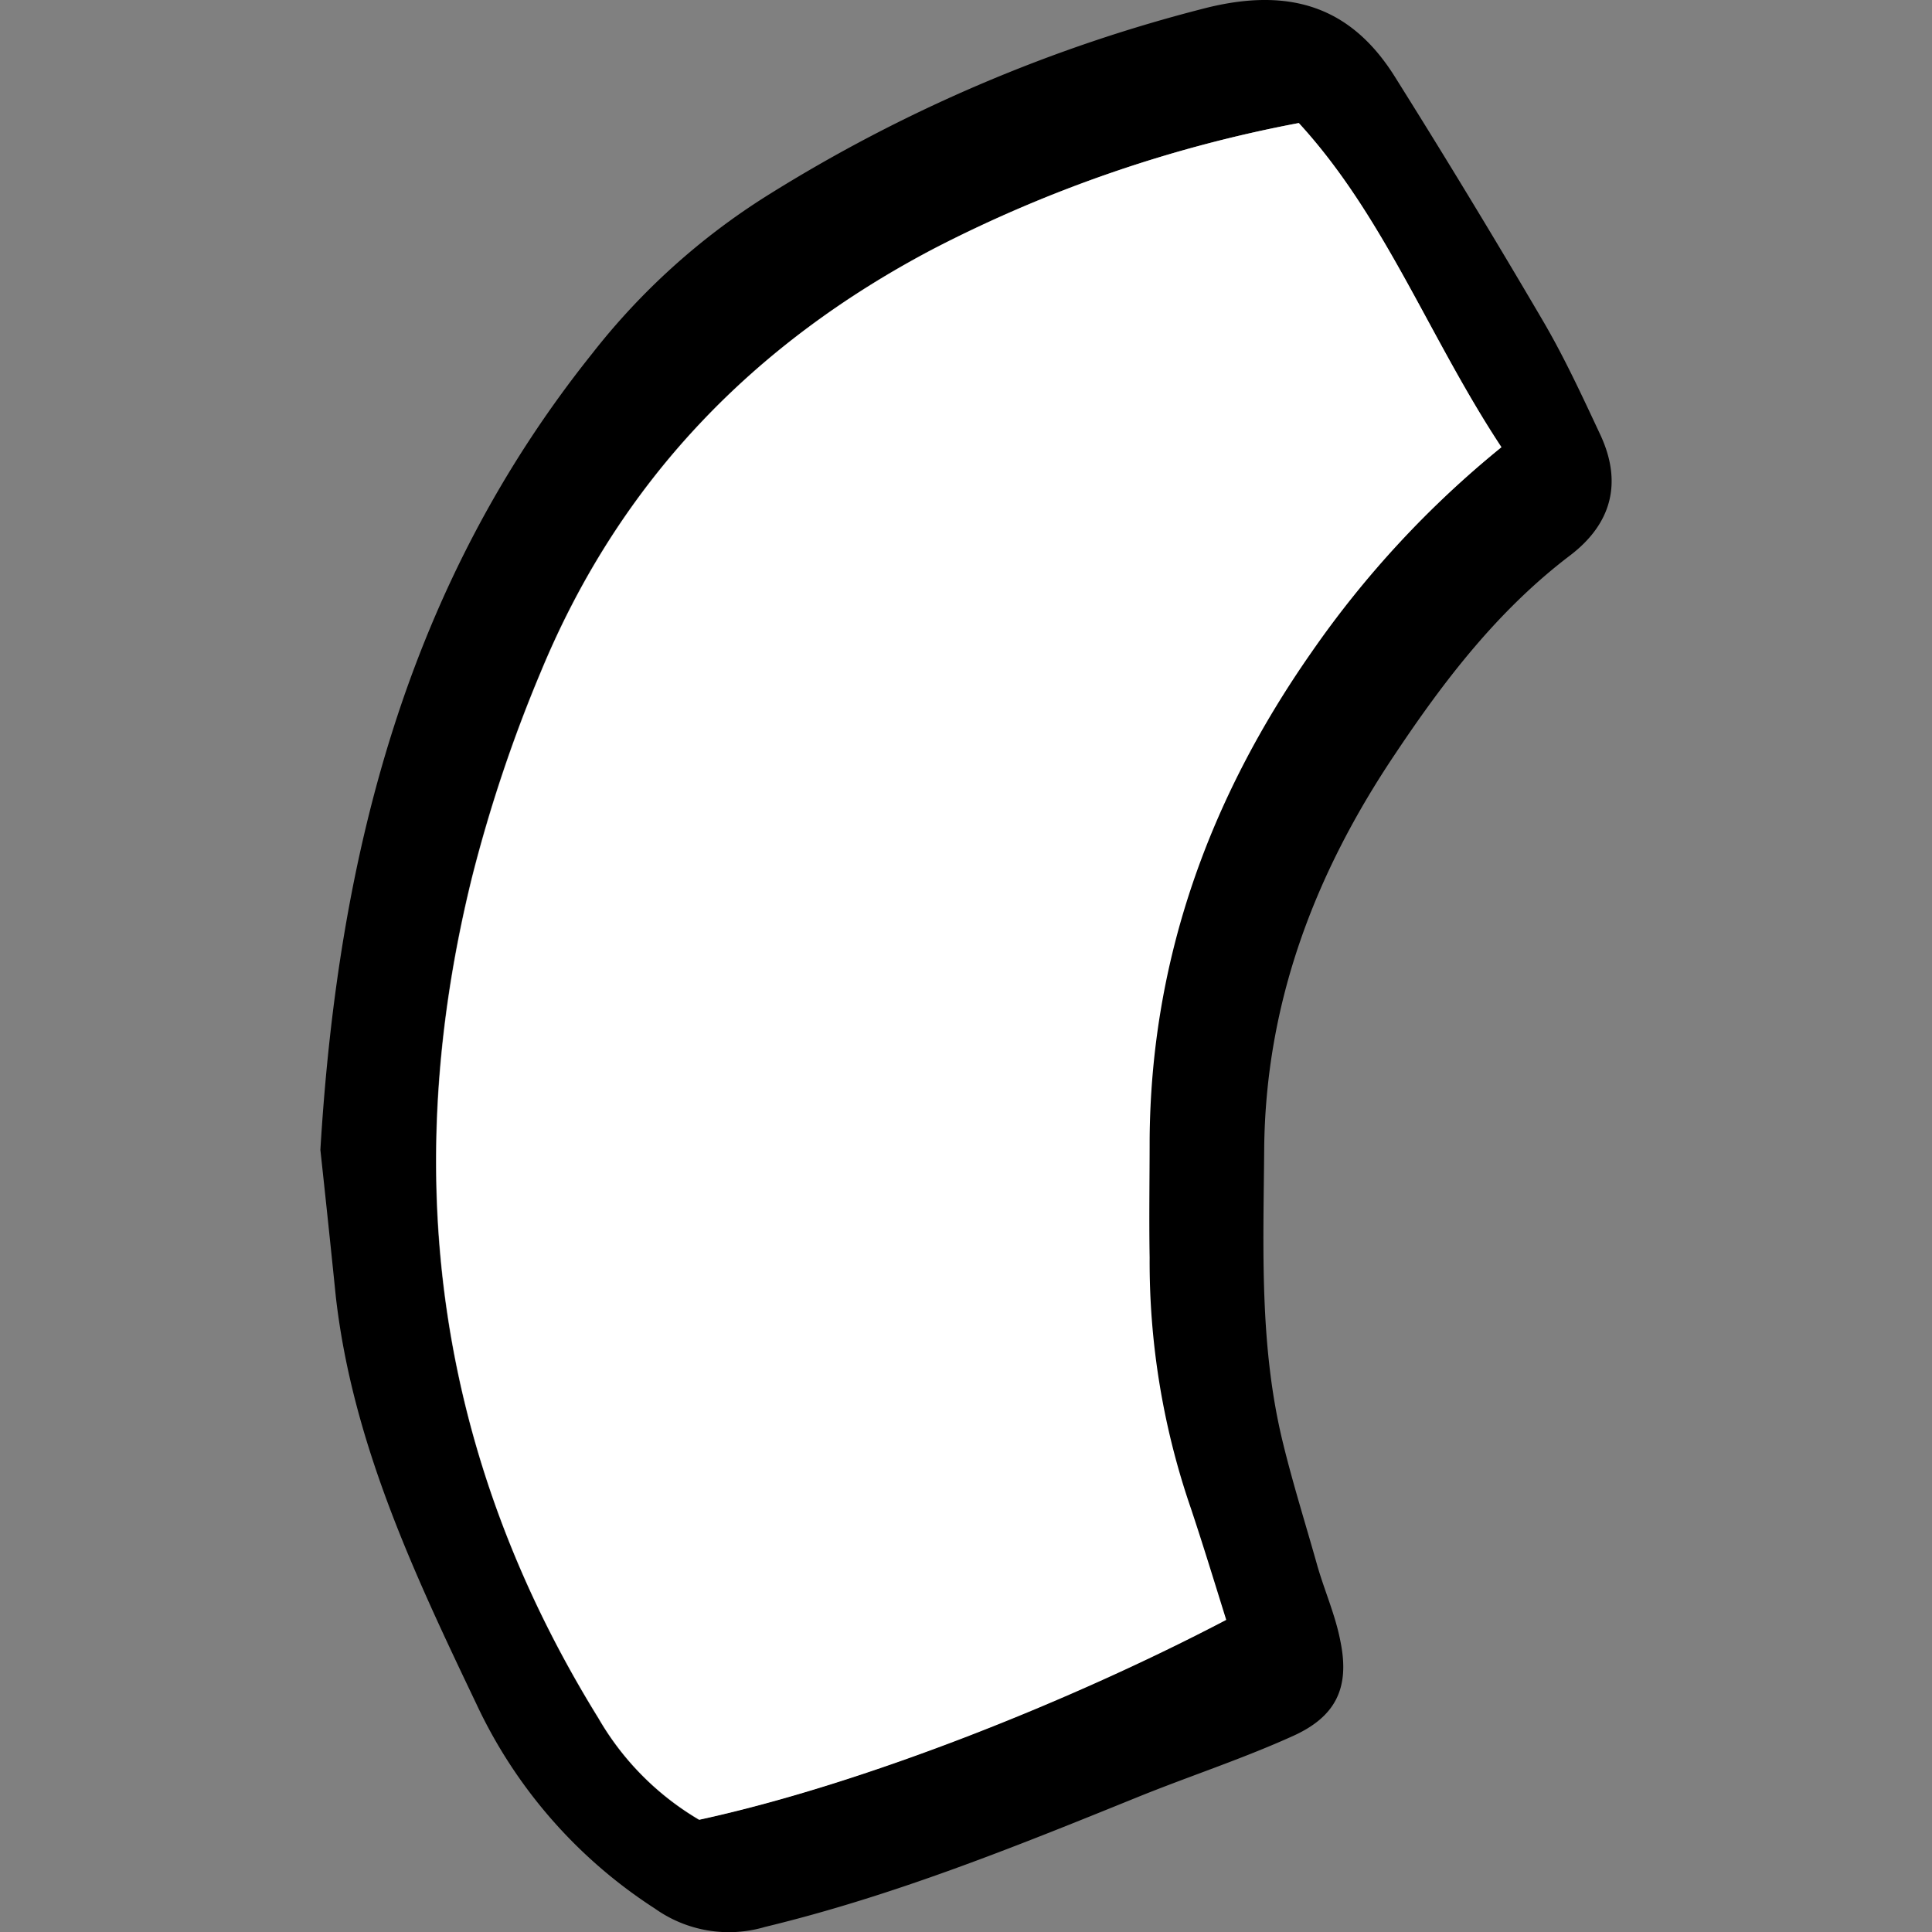
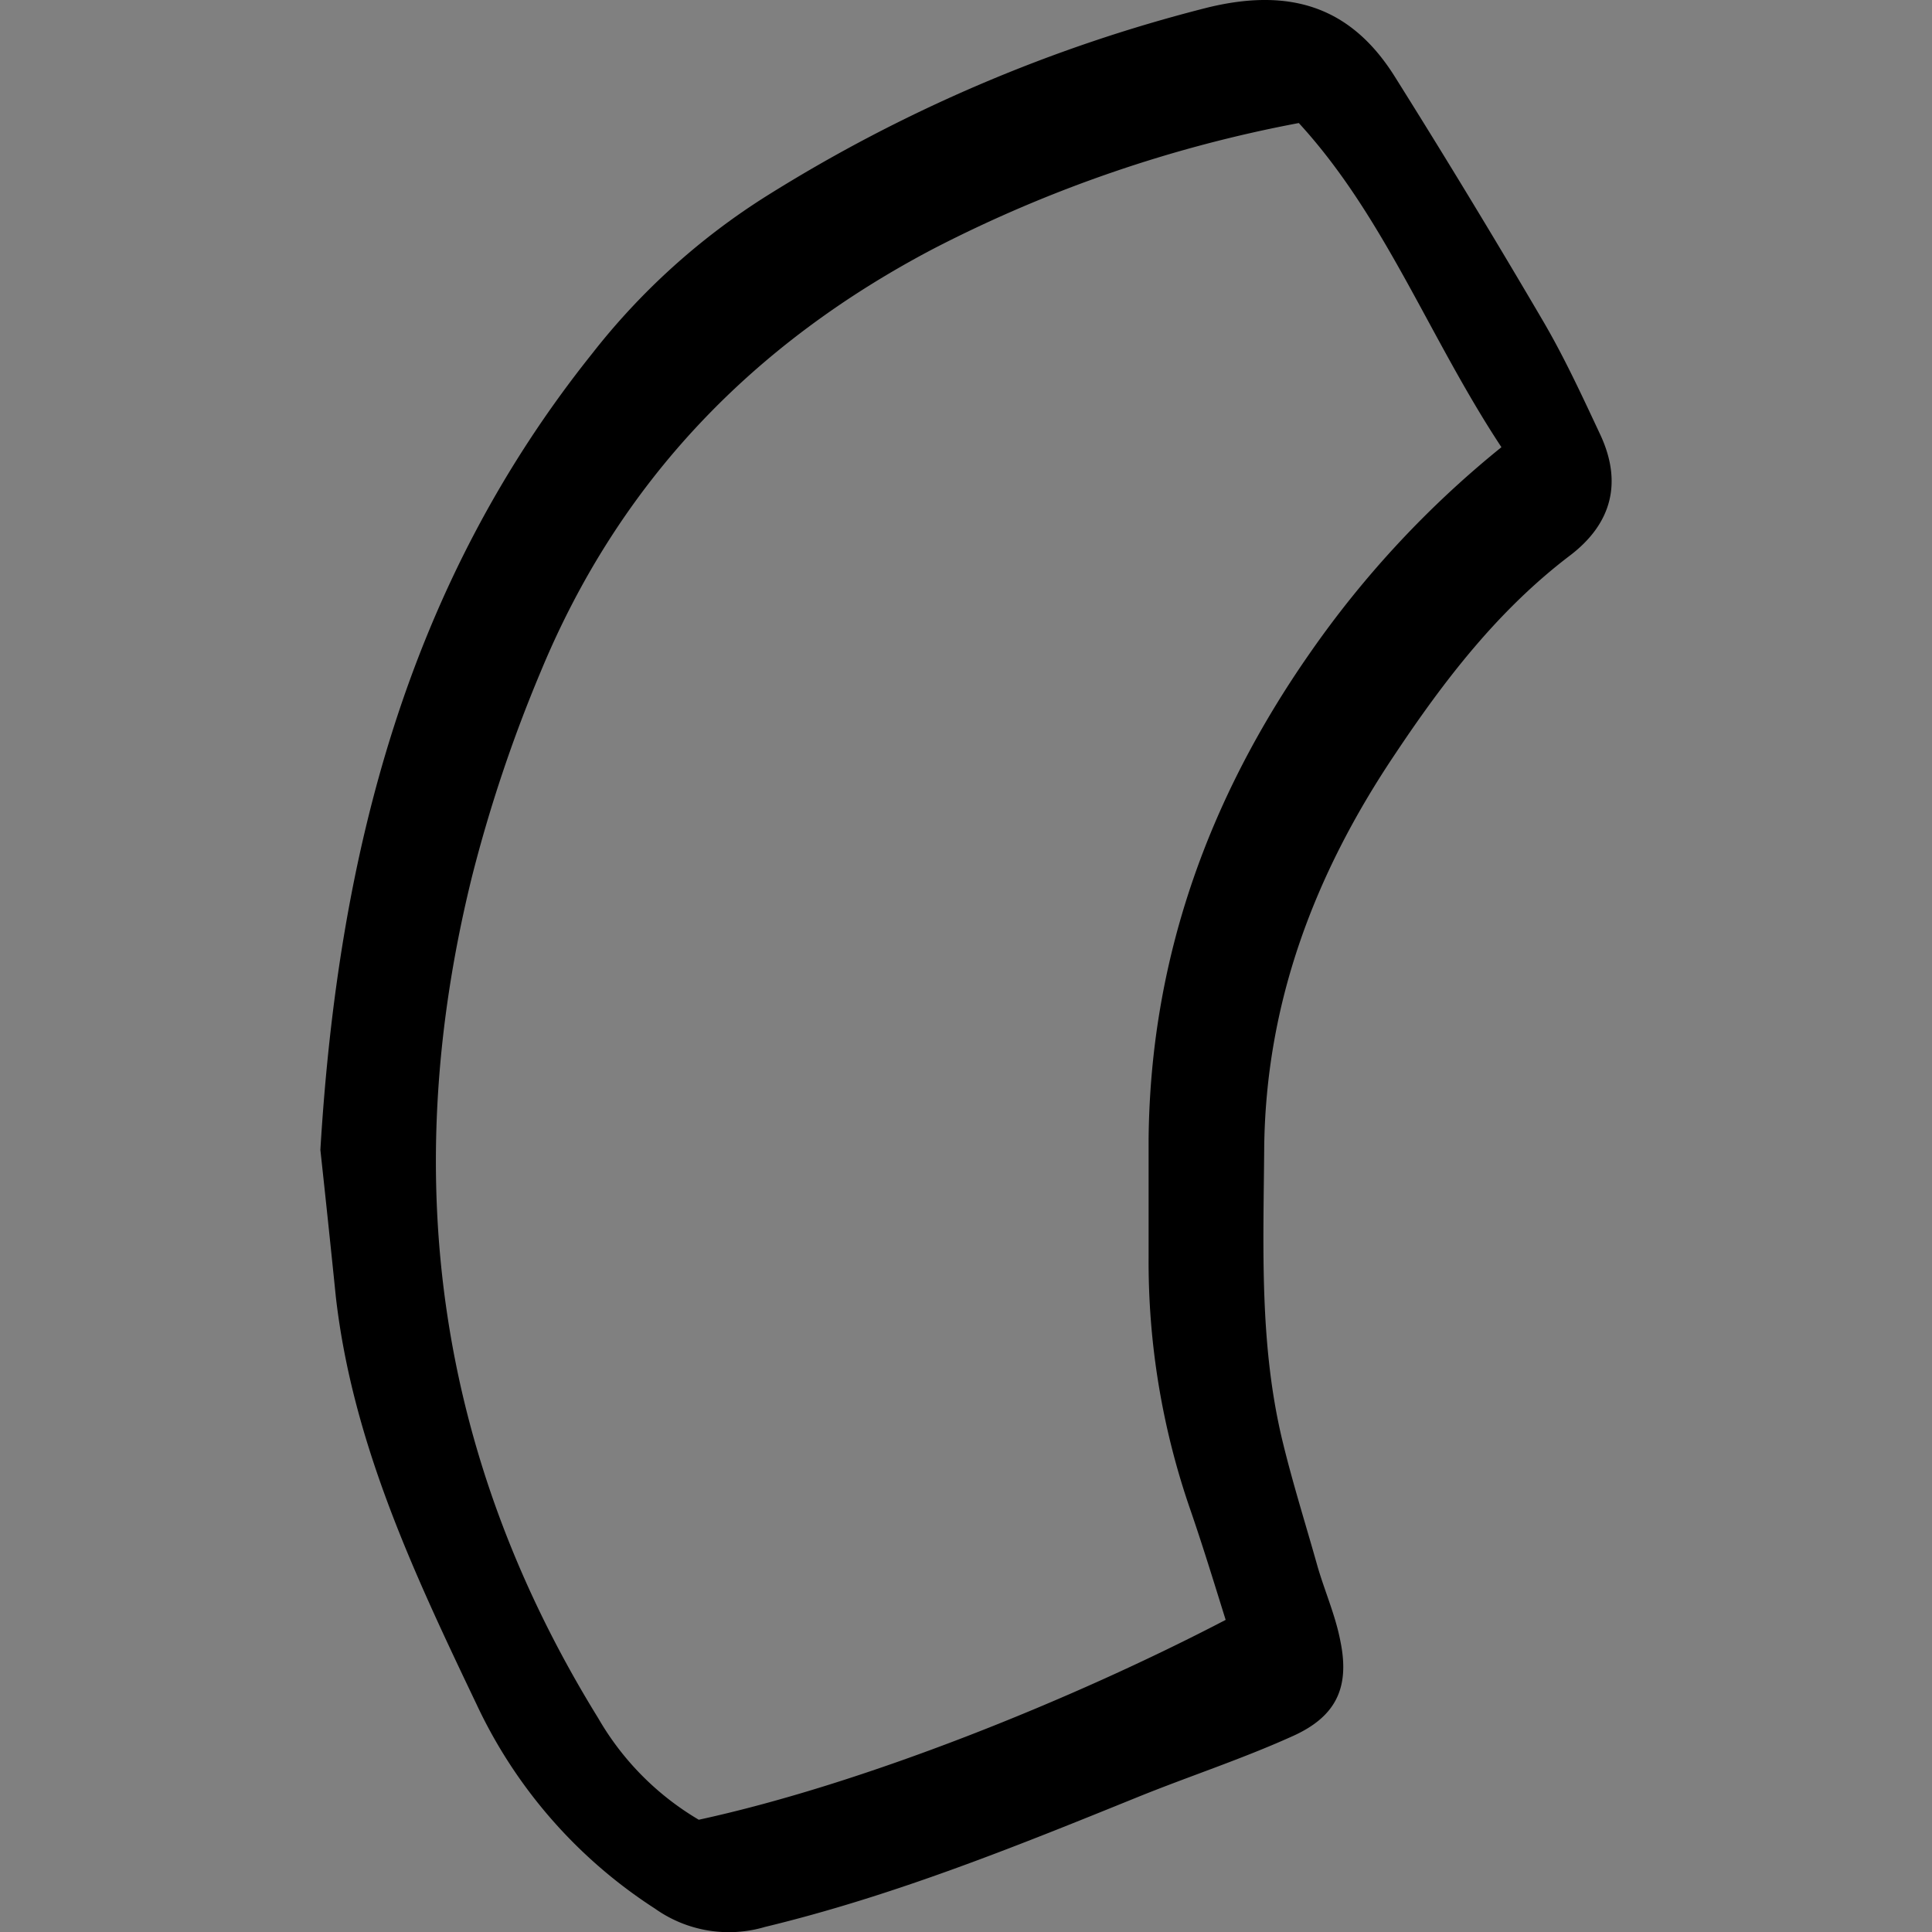
<svg xmlns="http://www.w3.org/2000/svg" width="800px" height="800px" viewBox="-27.94 0 168.49 168.49">
  <rect x="-27.94" y="0" width="168.49" height="168.49" fill="#808080" stroke="none" />
  <defs>
    <style>.cls-1{fill:#ffffff;}</style>
  </defs>
  <g id="Layer_2" data-name="Layer 2">
    <g id="Layer_1-2" data-name="Layer 1">
      <path d="M0,100.28C1.56,74.37,7.63,50.94,23.7,30.84A59.56,59.56,0,0,1,38.9,17.1,134.39,134.39,0,0,1,77.41.65c7.13-1.73,12.43-.1,16.27,6q6.61,10.53,12.9,21.26c1.87,3.18,3.43,6.56,5,9.91,2,4.21,1.07,7.84-2.62,10.64C102.71,53.21,98,59.35,93.72,65.77c-7,10.42-11.31,21.71-11.41,34.5-.07,8.6-.43,17.18,1.65,25.62.88,3.6,2,7.15,3,10.71.64,2.2,1.58,4.32,2,6.55.83,4.06-.4,6.6-4.26,8.3-4.44,2-9.06,3.5-13.56,5.33-10.6,4.3-21.19,8.57-32.37,11.27a11.12,11.12,0,0,1-9.59-1.6,42.76,42.76,0,0,1-15.57-17.84c-5.44-11.39-10.8-22.76-12.26-35.5C.89,108.58.41,104.05,0,100.28ZM85.33,10.73a116.35,116.35,0,0,0-31.8,10.93c-15.77,8.27-27.42,20.28-34.3,36.88a126.29,126.29,0,0,0-6,17.88c-6.44,26-3.14,50.53,11,73.42A24.48,24.48,0,0,0,33,158.7c14.39-3.12,32.61-10.47,45.95-17.43-1-3.2-2-6.48-3.11-9.69a66,66,0,0,1-3.61-21.92c0-3.44,0-6.87,0-10.31.15-15.67,5.19-29.7,14.12-42.47A86.42,86.42,0,0,1,103,39C96.7,29.46,92.83,18.9,85.33,10.73Z" />
-       <path class="cls-1" d="M85.33,10.73C92.83,18.9,96.7,29.46,103,39A86.42,86.42,0,0,0,86.44,56.88c-8.93,12.77-14,26.8-14.12,42.47,0,3.44-.06,6.87,0,10.31a66,66,0,0,0,3.61,21.92C77,134.79,78,138.07,79,141.27c-13.34,7-31.56,14.31-45.95,17.43a24.48,24.48,0,0,1-8.79-8.86C10.12,127,6.82,102.4,13.26,76.42a126.29,126.29,0,0,1,6-17.88c6.88-16.6,18.53-28.61,34.3-36.88A116.35,116.35,0,0,1,85.33,10.73Z" />
    </g>
  </g>
</svg>